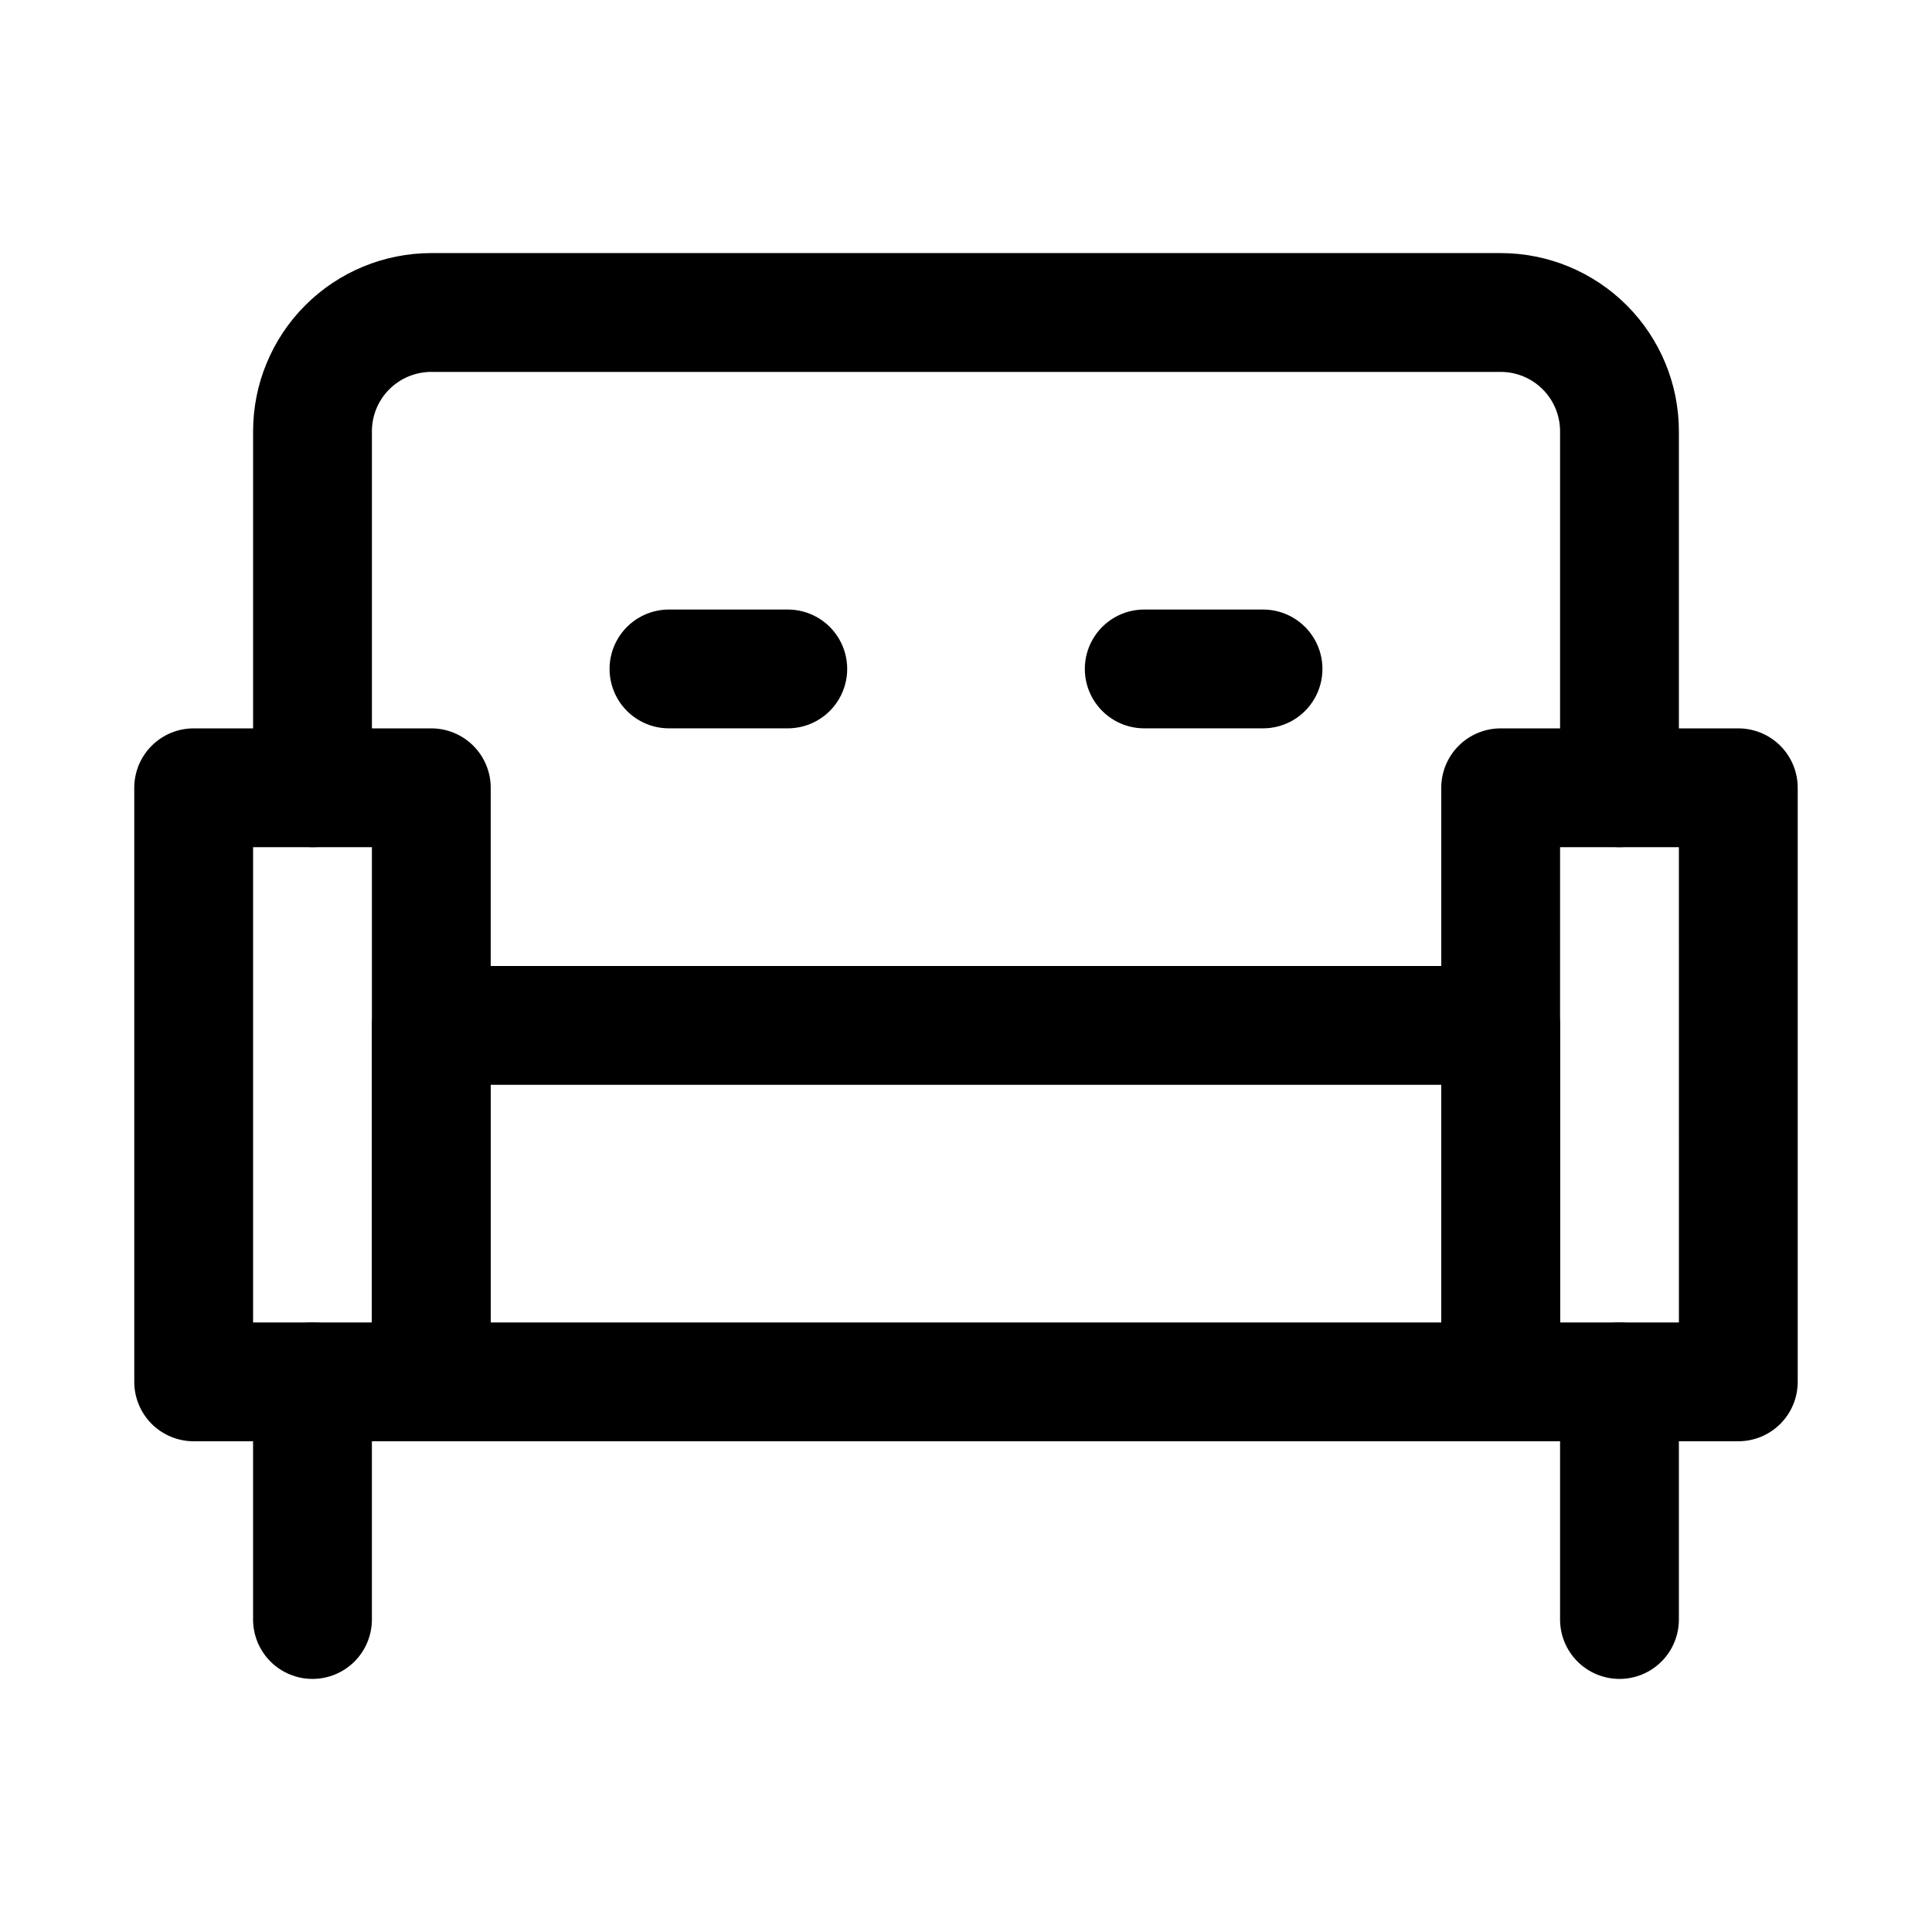
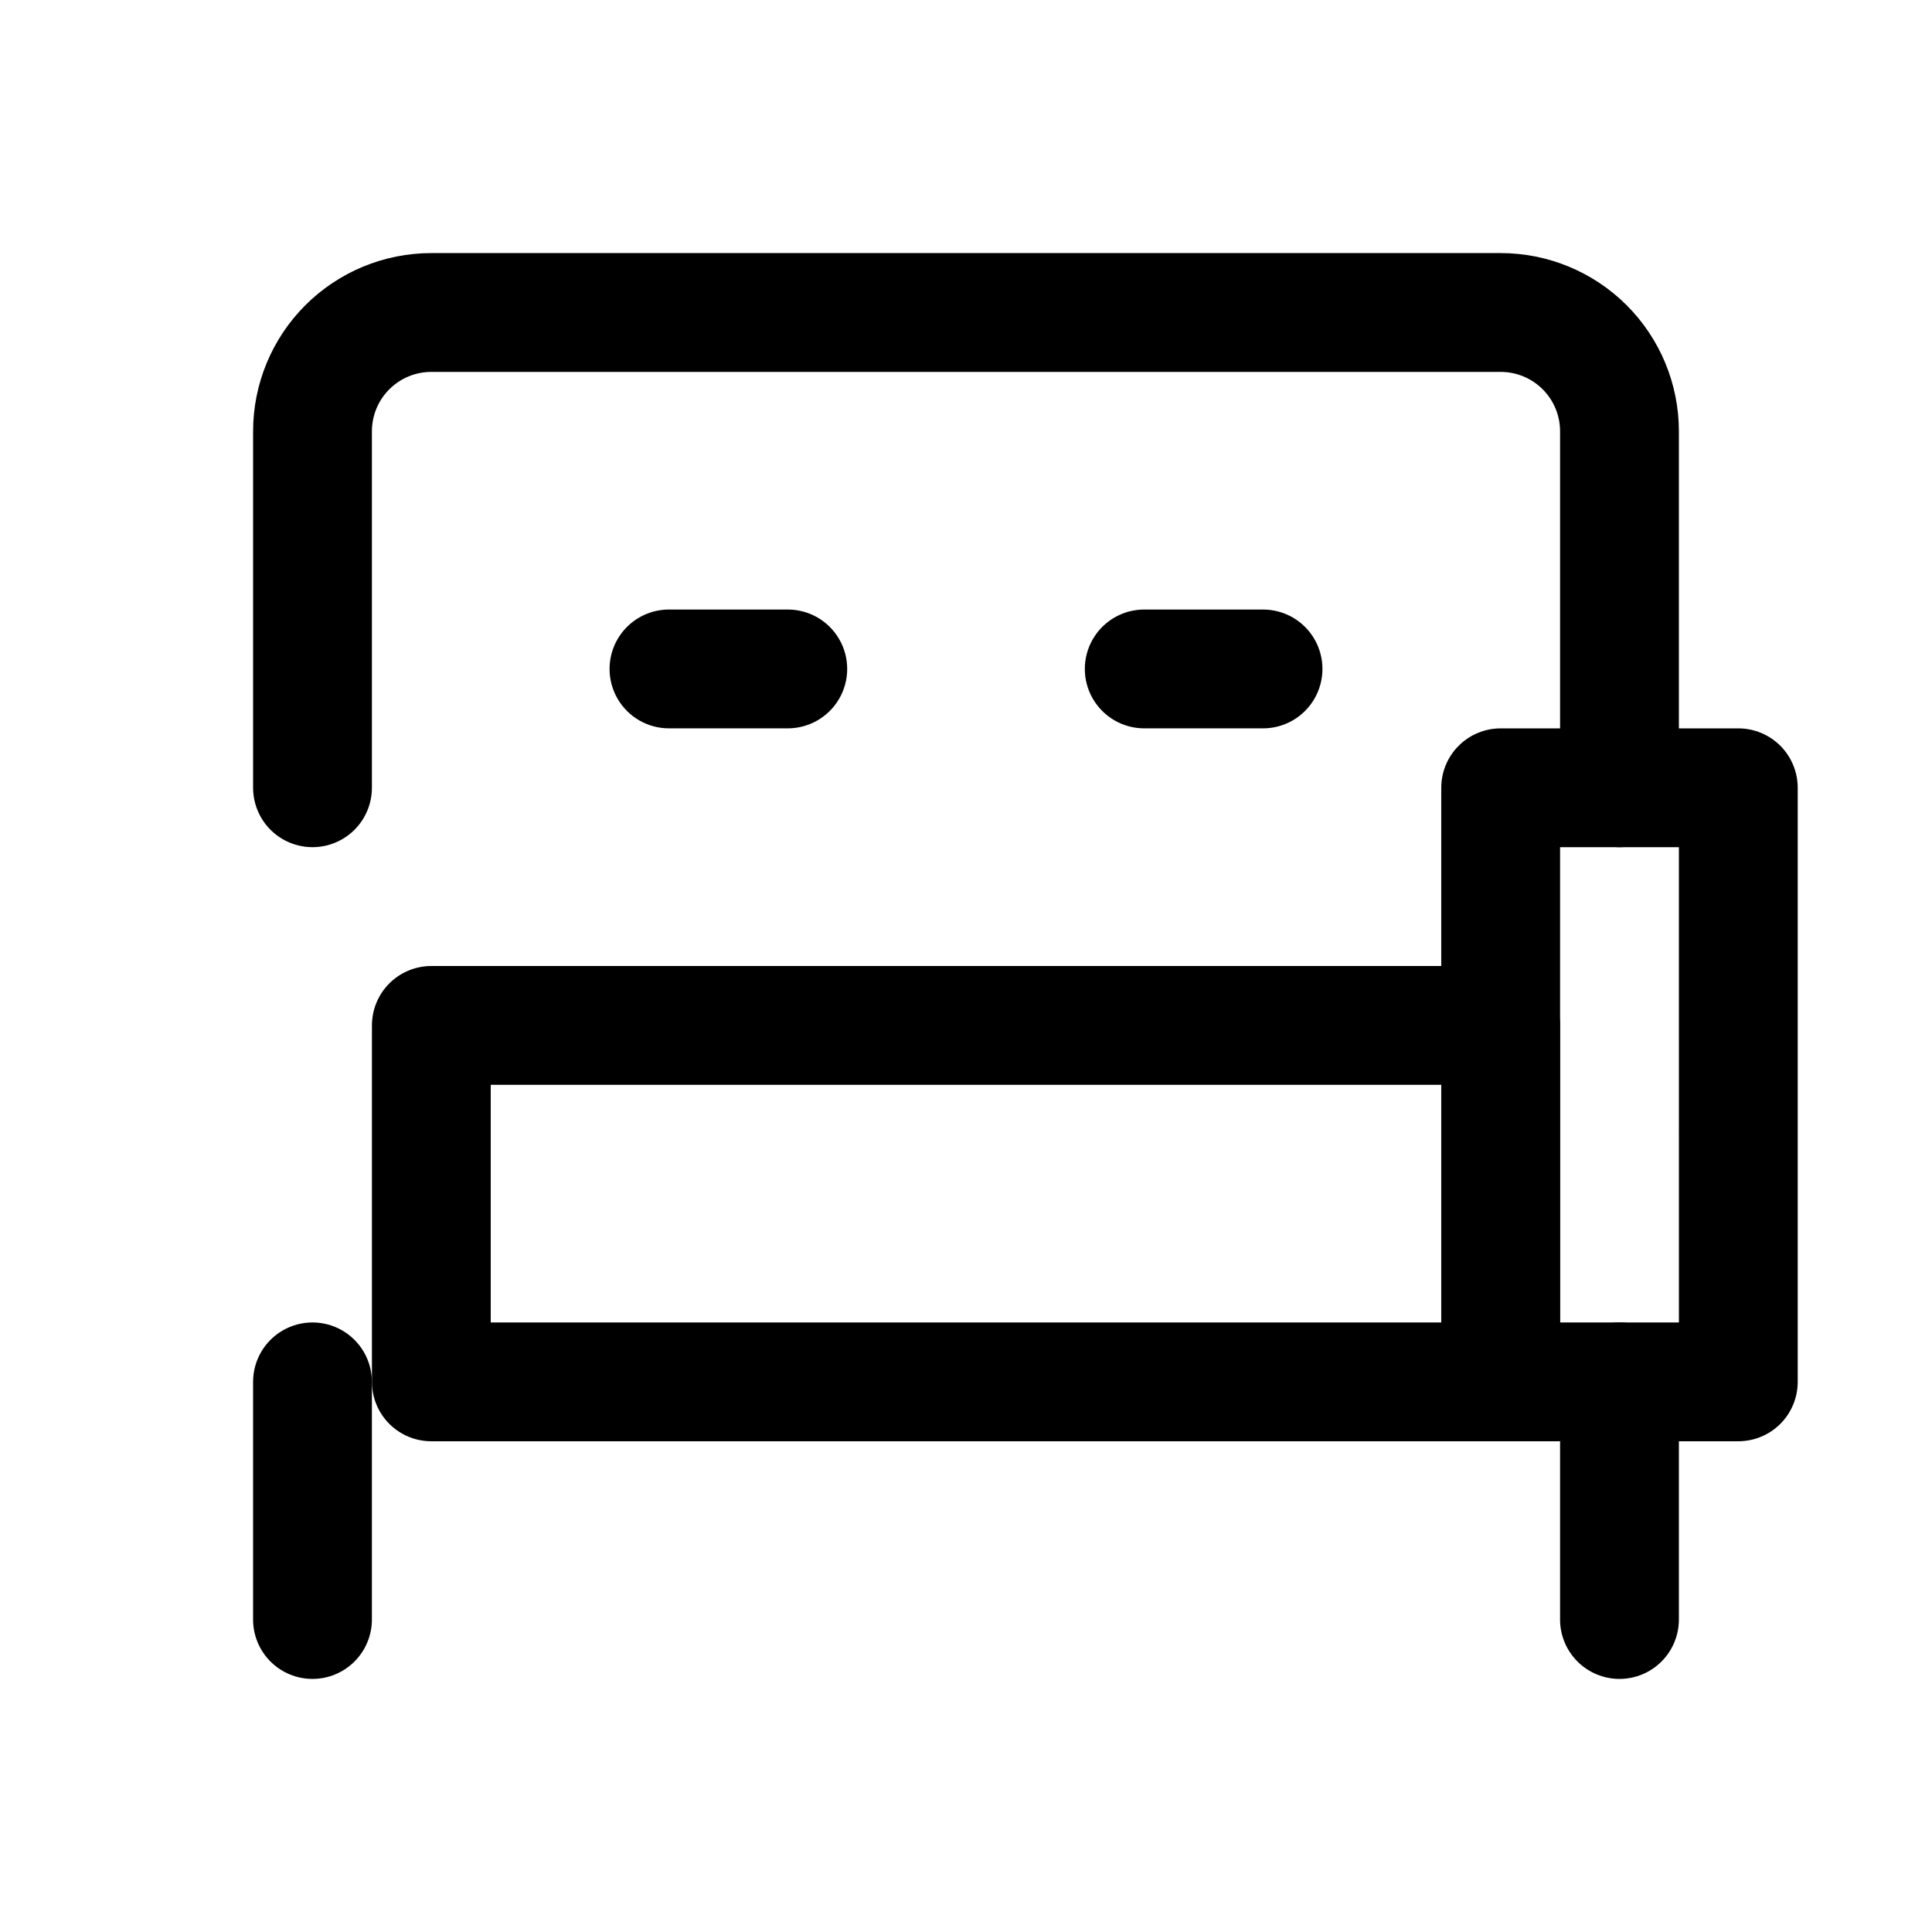
<svg xmlns="http://www.w3.org/2000/svg" fill="#000000" width="800px" height="800px" version="1.1" viewBox="144 144 512 512">
  <g>
-     <path d="m258.3 525.95h-62.977c-4.176 0-8.18-1.656-11.133-4.609-2.949-2.953-4.609-6.957-4.609-11.133v-157.44c0-4.176 1.66-8.18 4.609-11.133 2.953-2.953 6.957-4.609 11.133-4.609h62.977c4.176 0 8.18 1.656 11.133 4.609 2.953 2.953 4.613 6.957 4.613 11.133v157.44c0 4.176-1.66 8.18-4.613 11.133s-6.957 4.609-11.133 4.609zm-47.23-31.488h31.488v-125.95h-31.488z" />
    <path d="m604.67 525.95h-62.977c-4.176 0-8.18-1.656-11.133-4.609s-4.613-6.957-4.613-11.133v-157.44c0-4.176 1.66-8.18 4.613-11.133 2.953-2.953 6.957-4.609 11.133-4.609h62.977c4.176 0 8.18 1.656 11.133 4.609 2.953 2.953 4.609 6.957 4.609 11.133v157.44c0 4.176-1.656 8.18-4.609 11.133-2.953 2.953-6.957 4.609-11.133 4.609zm-47.23-31.488h31.488l-0.004-125.95h-31.488z" />
    <path d="m541.7 525.95h-283.39c-4.176 0-8.18-1.656-11.133-4.609s-4.609-6.957-4.609-11.133v-94.465c0-4.176 1.656-8.18 4.609-11.133s6.957-4.609 11.133-4.609h283.39c4.176 0 8.18 1.656 11.133 4.609s4.609 6.957 4.609 11.133v94.465c0 4.176-1.656 8.18-4.609 11.133s-6.957 4.609-11.133 4.609zm-267.65-31.488h251.9v-62.973h-251.9z" />
    <path d="m226.81 588.93c-4.176 0-8.18-1.656-11.133-4.609-2.949-2.953-4.609-6.957-4.609-11.133v-62.977c0-5.625 3-10.824 7.871-13.637s10.875-2.812 15.746 0 7.871 8.012 7.871 13.637v62.977c0 4.176-1.66 8.18-4.613 11.133-2.953 2.953-6.957 4.609-11.133 4.609z" />
    <path d="m573.18 588.93c-4.176 0-8.18-1.656-11.133-4.609s-4.613-6.957-4.613-11.133v-62.977c0-5.625 3.004-10.824 7.875-13.637s10.871-2.812 15.742 0c4.871 2.812 7.871 8.012 7.871 13.637v62.977c0 4.176-1.656 8.18-4.609 11.133s-6.957 4.609-11.133 4.609z" />
    <path d="m573.18 368.51c-4.176 0-8.18-1.66-11.133-4.613-2.953-2.953-4.613-6.957-4.613-11.133v-94.465c0-4.176-1.656-8.18-4.609-11.133s-6.957-4.609-11.133-4.609h-283.39c-4.176 0-8.18 1.656-11.133 4.609s-4.609 6.957-4.609 11.133v94.465c0 5.625-3 10.824-7.871 13.637s-10.875 2.812-15.746 0-7.871-8.012-7.871-13.637v-94.465c0-12.527 4.977-24.539 13.832-33.398 8.859-8.855 20.871-13.832 33.398-13.832h283.39c12.527 0 24.539 4.977 33.398 13.832 8.855 8.859 13.832 20.871 13.832 33.398v94.465c0 4.176-1.656 8.18-4.609 11.133-2.953 2.953-6.957 4.613-11.133 4.613z" />
    <path d="m352.77 337.02h-31.488c-5.625 0-10.82-3-13.633-7.875-2.812-4.871-2.812-10.871 0-15.742s8.008-7.871 13.633-7.871h31.488c5.625 0 10.824 3 13.637 7.871s2.812 10.871 0 15.742c-2.812 4.875-8.012 7.875-13.637 7.875z" />
    <path d="m478.72 337.02h-31.488c-5.625 0-10.82-3-13.633-7.875-2.812-4.871-2.812-10.871 0-15.742s8.008-7.871 13.633-7.871h31.488c5.625 0 10.824 3 13.633 7.871 2.812 4.871 2.812 10.871 0 15.742-2.809 4.875-8.008 7.875-13.633 7.875z" />
  </g>
</svg>